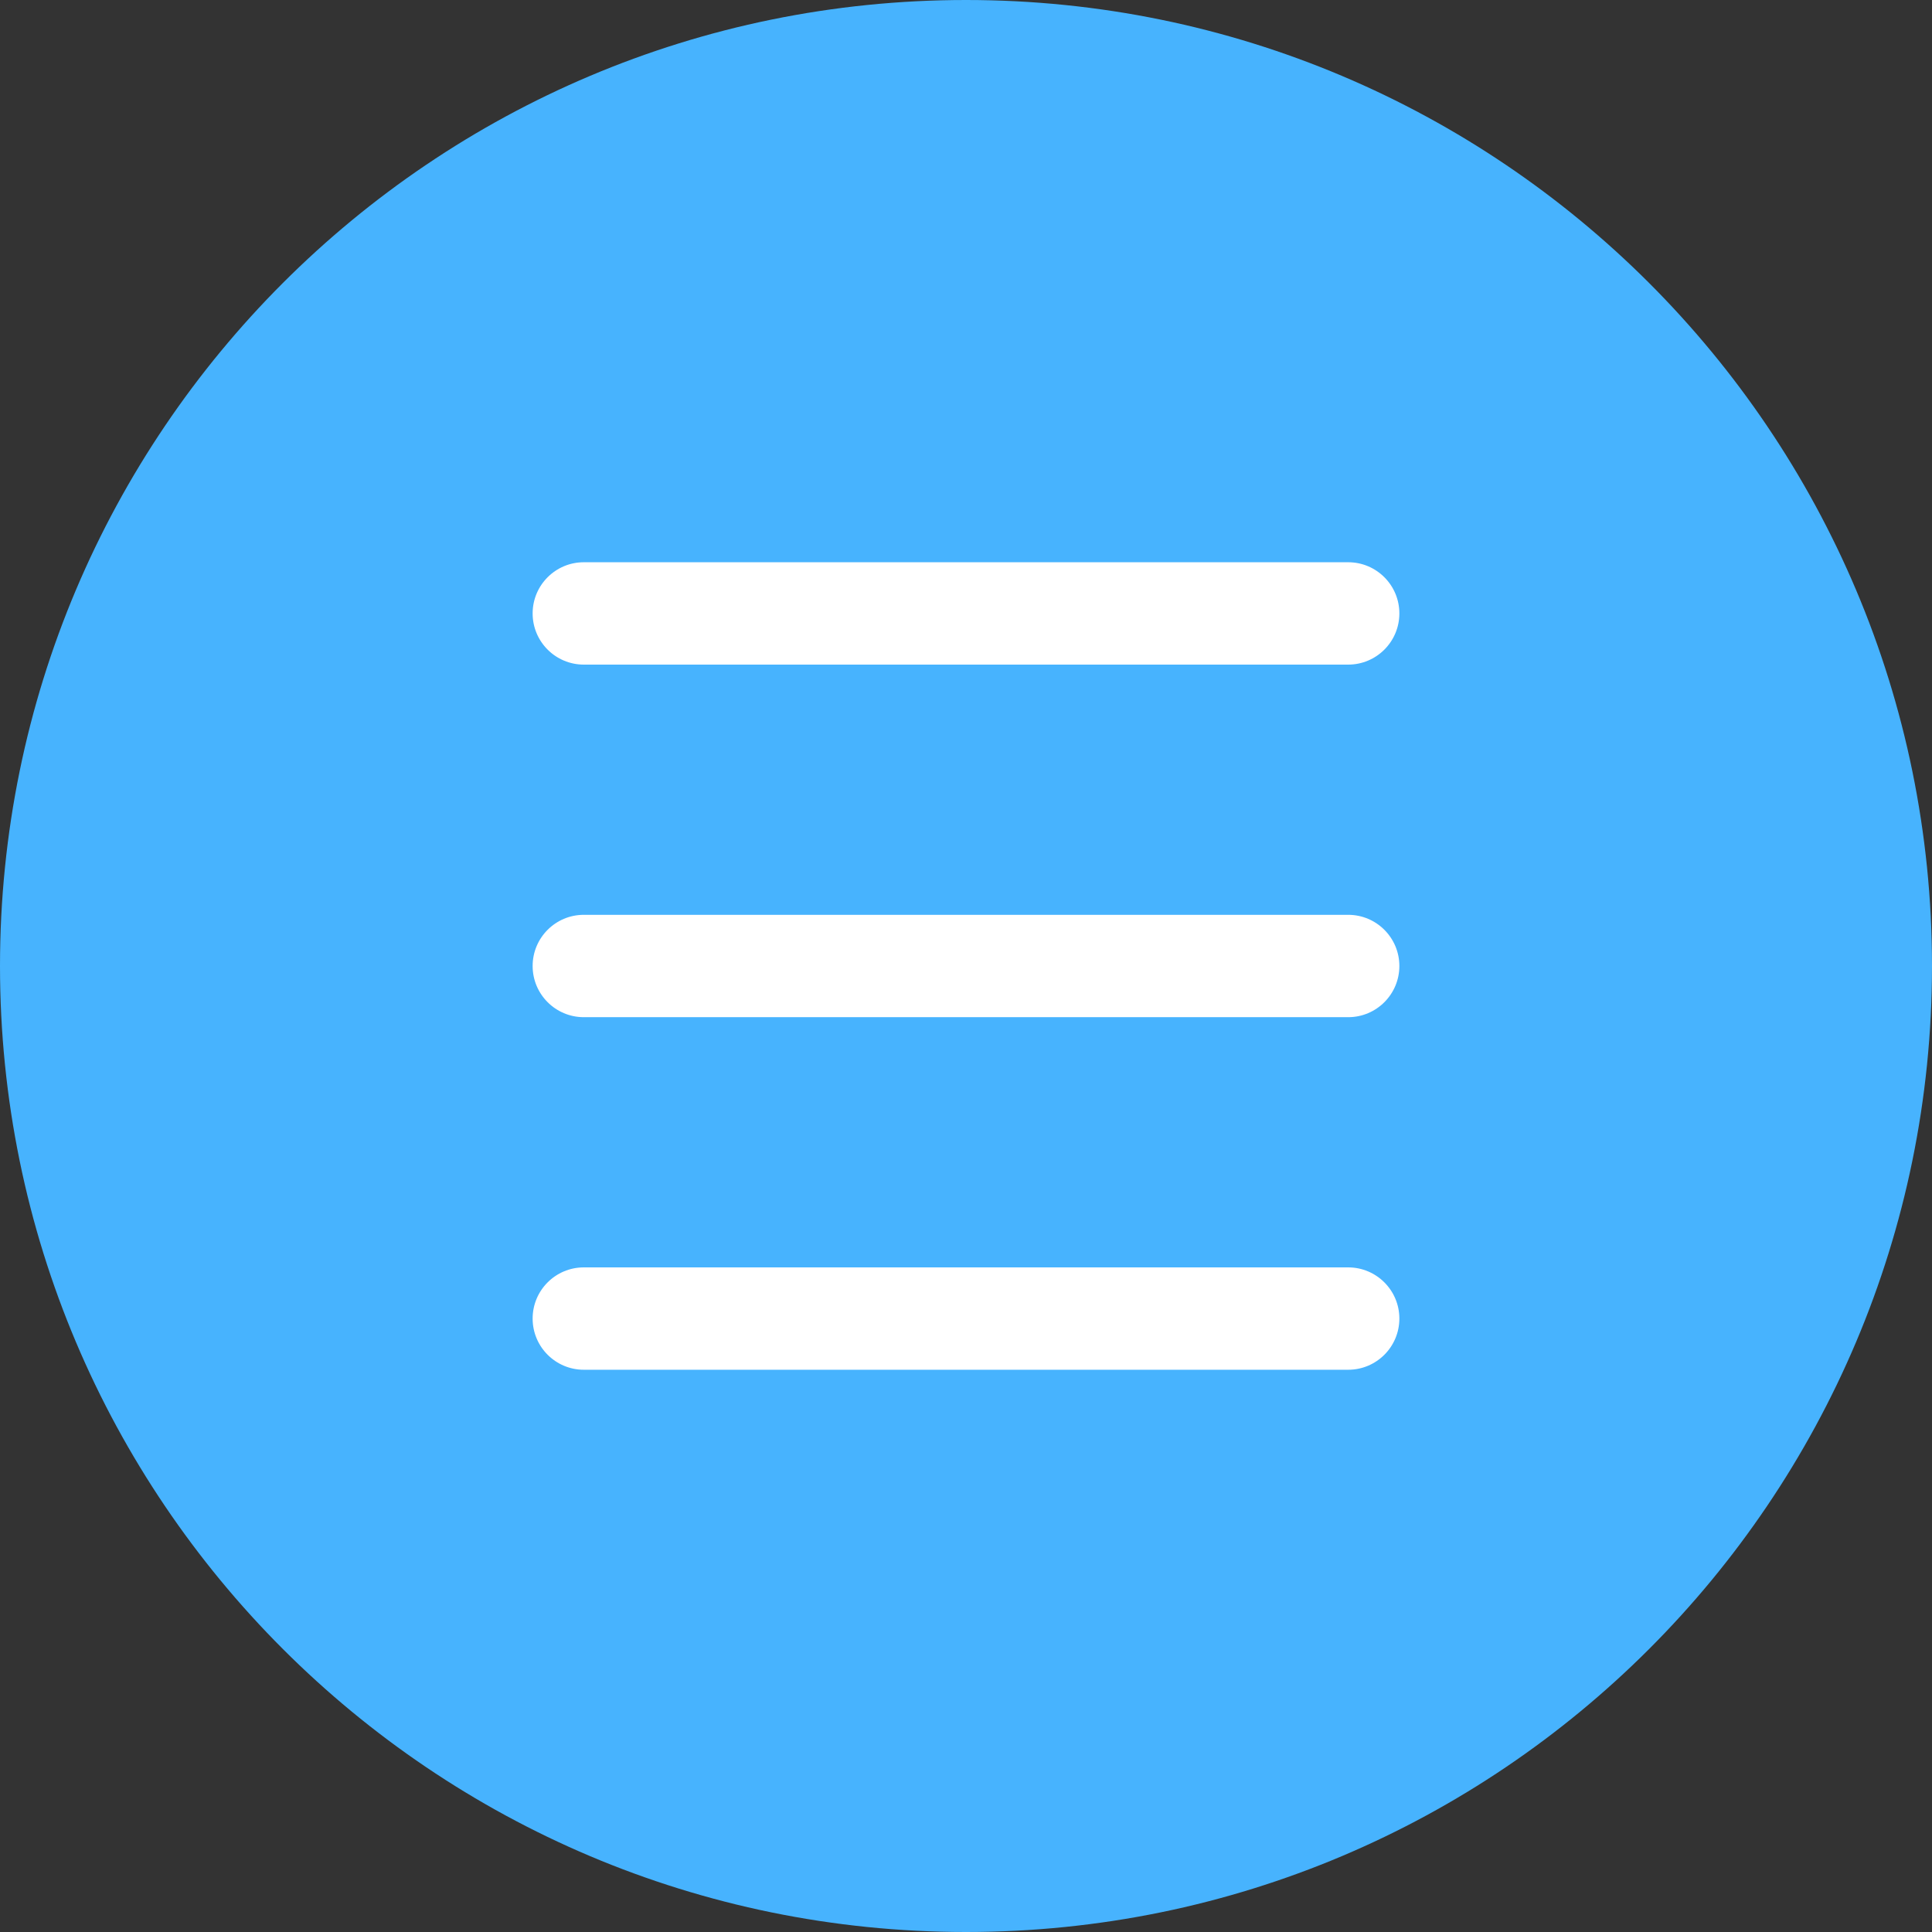
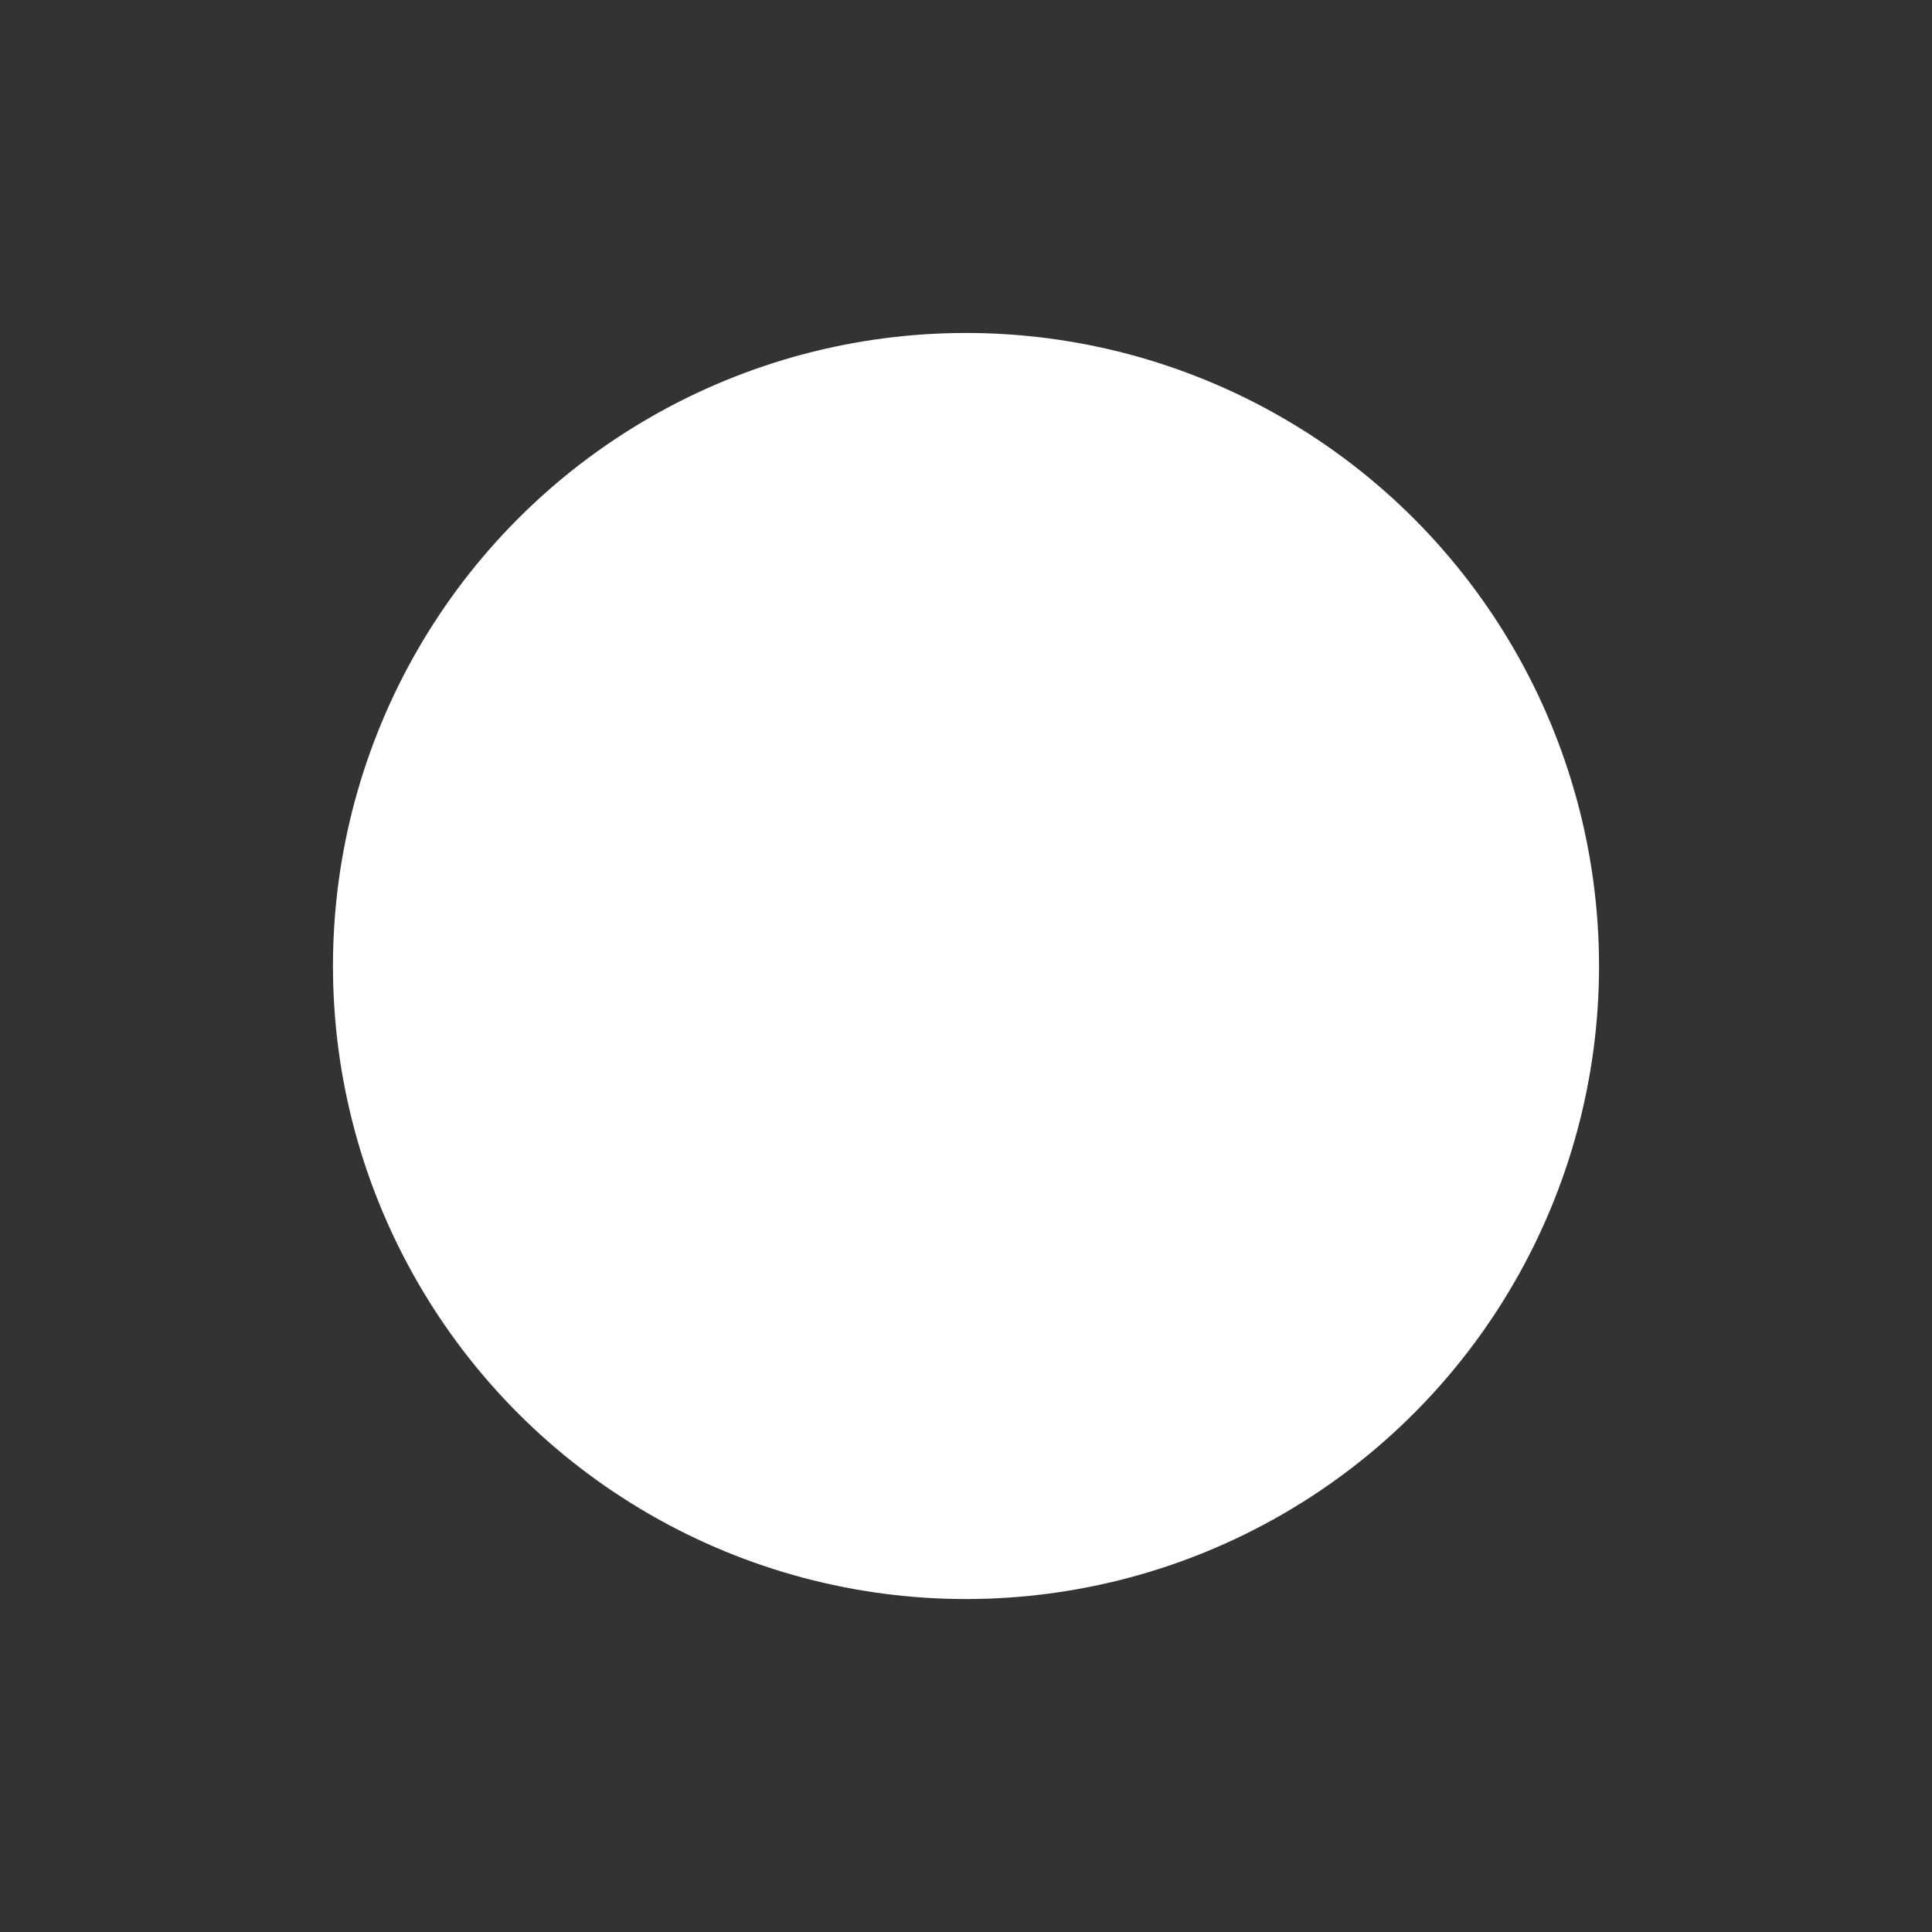
<svg xmlns="http://www.w3.org/2000/svg" width="470" height="470" viewBox="0 0 470 470" fill="none">
  <rect x="0" y="0" width="470" height="470" fill="#333333" stroke="none" />
  <circle cx="235" cy="235" r="154" fill="white" />
-   <path fill-rule="evenodd" clip-rule="evenodd" d="M235 470C105.213 470 0 364.787 0 235C0 105.213 105.213 0 235 0C364.787 0 470 105.213 470 235C470 364.787 364.787 470 235 470ZM327.974 308.319H142.026C135.149 308.319 129.575 313.894 129.575 320.77C129.575 327.647 135.15 333.221 142.026 333.221H327.974C334.851 333.221 340.425 327.646 340.425 320.77C340.425 313.894 334.85 308.319 327.974 308.319ZM327.974 136.778H142.026C135.149 136.778 129.575 142.353 129.575 149.229C129.575 156.106 135.15 161.68 142.026 161.68H327.974C334.851 161.68 340.425 156.105 340.425 149.229C340.425 142.352 334.85 136.778 327.974 136.778ZM327.974 222.549H142.026C135.149 222.549 129.575 228.124 129.575 235C129.575 241.877 135.15 247.451 142.026 247.451H327.974C334.851 247.451 340.425 241.876 340.425 235C340.425 228.123 334.85 222.549 327.974 222.549Z" fill="#47B3FE" />
</svg>